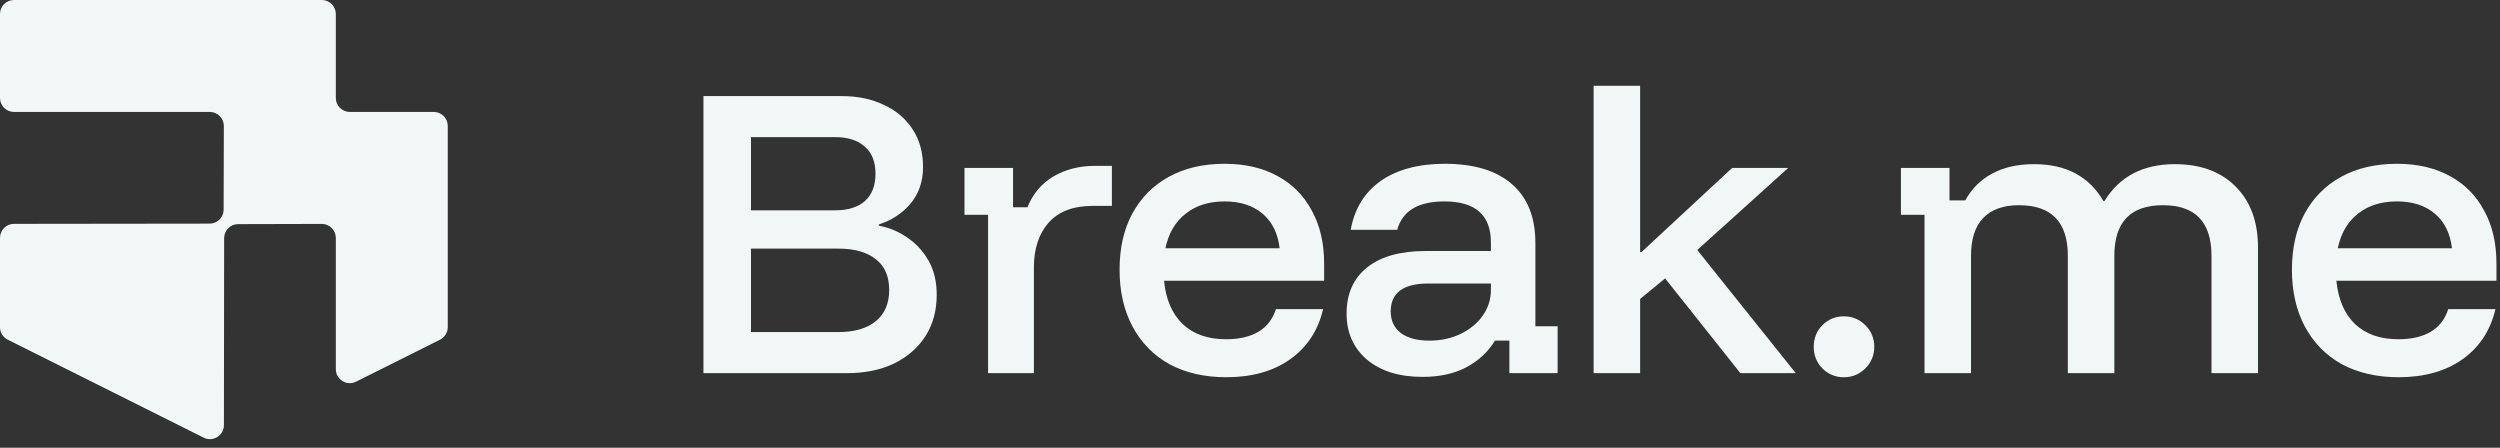
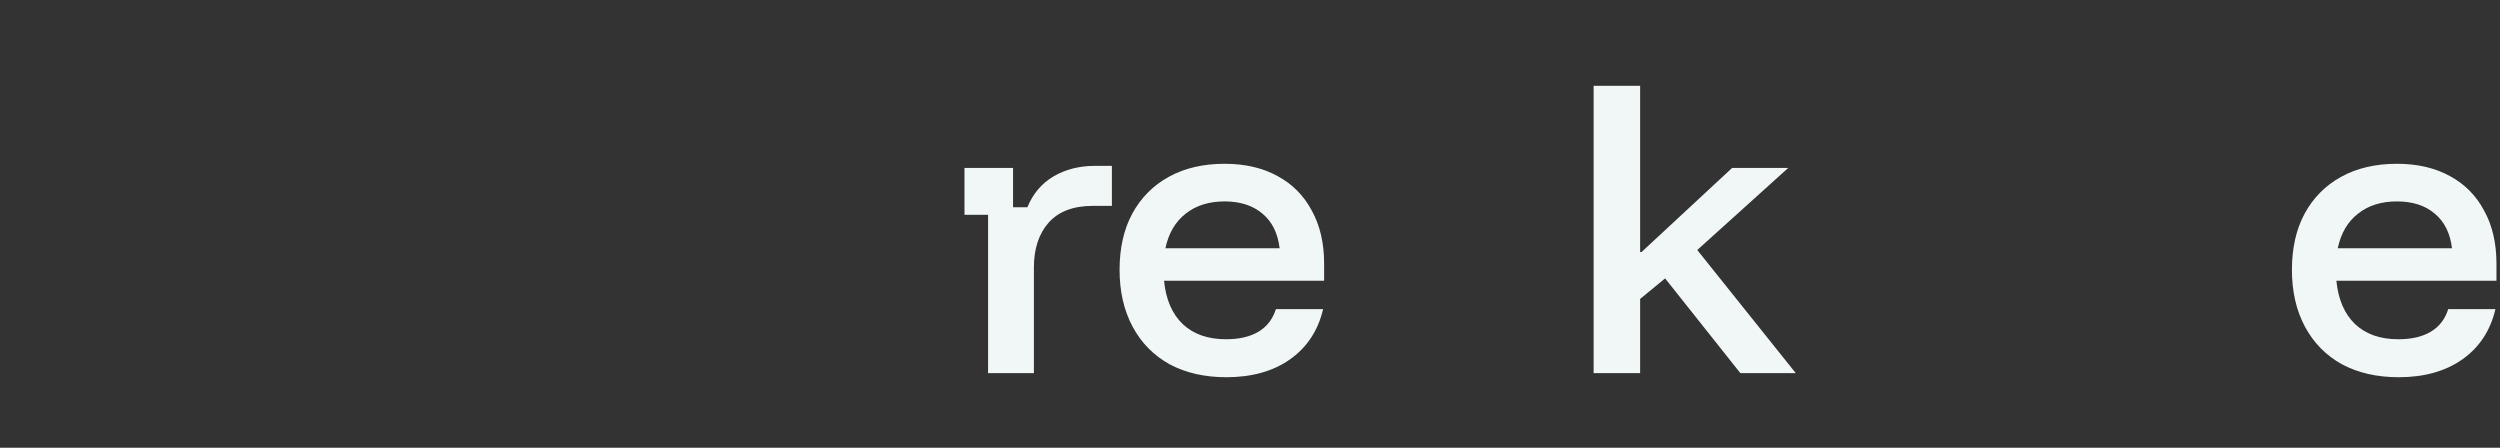
<svg xmlns="http://www.w3.org/2000/svg" width="134" height="24" viewBox="0 0 134 24" fill="none">
  <rect x="0" y="0" width="134" height="24" fill="#333333" stroke="none" />
  <path d="M128.567 20.219C127.406 20.219 126.391 19.987 125.523 19.523C124.668 19.046 124.008 18.374 123.543 17.506C123.079 16.638 122.847 15.624 122.847 14.463C122.847 13.302 123.073 12.299 123.525 11.456C123.989 10.6 124.643 9.94 125.487 9.476C126.33 9.012 127.326 8.779 128.475 8.779C129.575 8.779 130.522 8.999 131.317 9.439C132.111 9.867 132.722 10.484 133.15 11.291C133.59 12.085 133.81 13.033 133.81 14.133V15.049H125.23C125.328 16.052 125.664 16.828 126.238 17.378C126.813 17.915 127.583 18.184 128.548 18.184C129.257 18.184 129.838 18.05 130.29 17.781C130.742 17.512 131.054 17.109 131.225 16.571H133.755C133.486 17.72 132.893 18.618 131.977 19.266C131.072 19.901 129.936 20.219 128.567 20.219ZM125.303 13.308H131.427C131.329 12.501 131.023 11.884 130.51 11.456C129.997 11.016 129.318 10.796 128.475 10.796C127.632 10.796 126.935 11.016 126.385 11.456C125.835 11.884 125.474 12.501 125.303 13.308Z" fill="#F1F7F7" />
-   <path d="M103.154 20V11.512H101.889V9H104.493V10.742H105.336C105.678 10.119 106.155 9.642 106.766 9.312C107.389 8.97 108.141 8.799 109.021 8.799C109.889 8.799 110.628 8.964 111.239 9.294C111.862 9.624 112.364 10.119 112.743 10.779H112.798C113.604 9.459 114.863 8.799 116.574 8.799C117.955 8.799 119.043 9.202 119.838 10.009C120.632 10.803 121.029 11.891 121.029 13.272V20H118.536V13.712C118.536 11.903 117.668 10.999 115.932 10.999C114.197 10.999 113.329 11.903 113.329 13.712V20H110.836V13.712C110.836 11.903 109.962 10.999 108.214 10.999C107.371 10.999 106.729 11.231 106.289 11.695C105.861 12.148 105.647 12.82 105.647 13.712V20H103.154Z" fill="#F1F7F7" />
-   <path d="M98.829 20.22C98.377 20.22 97.992 20.061 97.674 19.743C97.369 19.425 97.216 19.04 97.216 18.588C97.216 18.136 97.369 17.751 97.674 17.433C97.992 17.115 98.377 16.956 98.829 16.956C99.281 16.956 99.666 17.115 99.984 17.433C100.302 17.751 100.461 18.136 100.461 18.588C100.461 19.04 100.302 19.425 99.984 19.743C99.666 20.061 99.281 20.22 98.829 20.22Z" fill="#F1F7F7" />
  <path d="M85.418 20V4.6H87.911V13.51H87.985L92.843 9H95.85L90.973 13.4L96.253 20H93.283L89.25 14.922L87.911 16.022V20H85.418Z" fill="#F1F7F7" />
-   <path d="M76.247 20.201C74.988 20.201 73.992 19.889 73.258 19.266C72.537 18.643 72.177 17.824 72.177 16.809C72.177 15.746 72.543 14.921 73.277 14.334C74.01 13.748 75.061 13.454 76.43 13.454H79.913V12.996C79.913 11.529 79.082 10.796 77.42 10.796C76.014 10.796 75.171 11.303 74.89 12.318H72.397C72.605 11.181 73.142 10.307 74.01 9.696C74.89 9.085 76.033 8.779 77.438 8.779C79.015 8.779 80.219 9.146 81.05 9.879C81.881 10.6 82.297 11.652 82.297 13.033V17.488H83.488V19.999H80.903V18.258H80.133C79.754 18.869 79.241 19.345 78.593 19.688C77.946 20.03 77.163 20.201 76.247 20.201ZM76.613 18.258C77.237 18.258 77.799 18.135 78.3 17.891C78.801 17.646 79.192 17.323 79.473 16.919C79.767 16.504 79.913 16.045 79.913 15.544V15.196H76.558C75.214 15.196 74.542 15.697 74.542 16.699C74.542 17.188 74.725 17.573 75.092 17.854C75.458 18.123 75.966 18.258 76.613 18.258Z" fill="#F1F7F7" />
  <path d="M65.729 20.219C64.568 20.219 63.554 19.987 62.686 19.523C61.83 19.046 61.17 18.374 60.706 17.506C60.242 16.638 60.009 15.624 60.009 14.463C60.009 13.302 60.235 12.299 60.688 11.456C61.152 10.6 61.806 9.94 62.649 9.476C63.493 9.012 64.489 8.779 65.638 8.779C66.738 8.779 67.685 8.999 68.479 9.439C69.274 9.867 69.885 10.484 70.313 11.291C70.753 12.085 70.973 13.033 70.973 14.133V15.049H62.393C62.49 16.052 62.827 16.828 63.401 17.378C63.975 17.915 64.745 18.184 65.711 18.184C66.42 18.184 67 18.05 67.453 17.781C67.905 17.512 68.216 17.109 68.388 16.571H70.918C70.649 17.72 70.056 18.618 69.139 19.266C68.235 19.901 67.098 20.219 65.729 20.219ZM62.466 13.308H68.589C68.492 12.501 68.186 11.884 67.673 11.456C67.159 11.016 66.481 10.796 65.638 10.796C64.794 10.796 64.098 11.016 63.548 11.456C62.998 11.884 62.637 12.501 62.466 13.308Z" fill="#F1F7F7" />
  <path d="M52.961 20V11.512H51.696V9H54.299V11.108H55.069C55.362 10.387 55.827 9.837 56.462 9.458C57.11 9.079 57.85 8.89 58.681 8.89H59.597V11.035H58.571C57.532 11.035 56.744 11.334 56.206 11.933C55.68 12.532 55.417 13.333 55.417 14.335V20H52.961Z" fill="#F1F7F7" />
-   <path d="M37.705 20V5.15H45.093C45.973 5.15 46.737 5.309 47.385 5.626C48.045 5.932 48.558 6.372 48.925 6.946C49.292 7.509 49.475 8.175 49.475 8.945C49.475 9.727 49.249 10.387 48.797 10.925C48.344 11.45 47.782 11.817 47.11 12.025V12.098C47.648 12.196 48.149 12.404 48.613 12.721C49.09 13.039 49.475 13.455 49.768 13.968C50.062 14.481 50.208 15.092 50.208 15.801C50.208 16.645 50.007 17.384 49.603 18.02C49.2 18.643 48.638 19.132 47.917 19.486C47.196 19.829 46.364 20 45.423 20H37.705ZM40.253 17.8H44.928C45.796 17.8 46.468 17.604 46.945 17.213C47.422 16.822 47.66 16.266 47.66 15.545C47.66 14.811 47.422 14.261 46.945 13.895C46.468 13.516 45.802 13.326 44.947 13.326H40.253V17.8ZM40.253 11.273H44.763C45.448 11.273 45.98 11.108 46.358 10.778C46.737 10.436 46.927 9.947 46.927 9.311C46.927 8.676 46.737 8.193 46.358 7.863C45.98 7.521 45.448 7.35 44.763 7.35H40.253V11.273Z" fill="#F1F7F7" />
-   <path fill-rule="evenodd" clip-rule="evenodd" d="M18 0.75C18 0.336 17.664 0 17.25 0H0.75C0.336 0 0 0.336 0 0.75V5.25C0 5.664 0.336 6 0.75 6H11.248C11.663 6 11.999 6.337 11.998 6.752L11.987 11.238C11.986 11.651 11.651 11.985 11.238 11.986L0.749 11.999C0.335 12 0 12.335 0 12.749V17.537C0 17.821 0.161 18.08 0.415 18.207L10.916 23.458C11.414 23.707 12.001 23.345 12.002 22.788L12.014 12.762C12.015 12.349 12.349 12.014 12.762 12.013L17.248 12.002C17.663 12.001 18 12.337 18 12.752V19.787C18 20.344 18.587 20.707 19.085 20.457L23.585 18.207C23.84 18.08 24 17.821 24 17.537V6.75C24 6.336 23.664 6 23.25 6H18.75C18.336 6 18 5.664 18 5.25V0.75Z" fill="#F1F7F7" />
</svg>